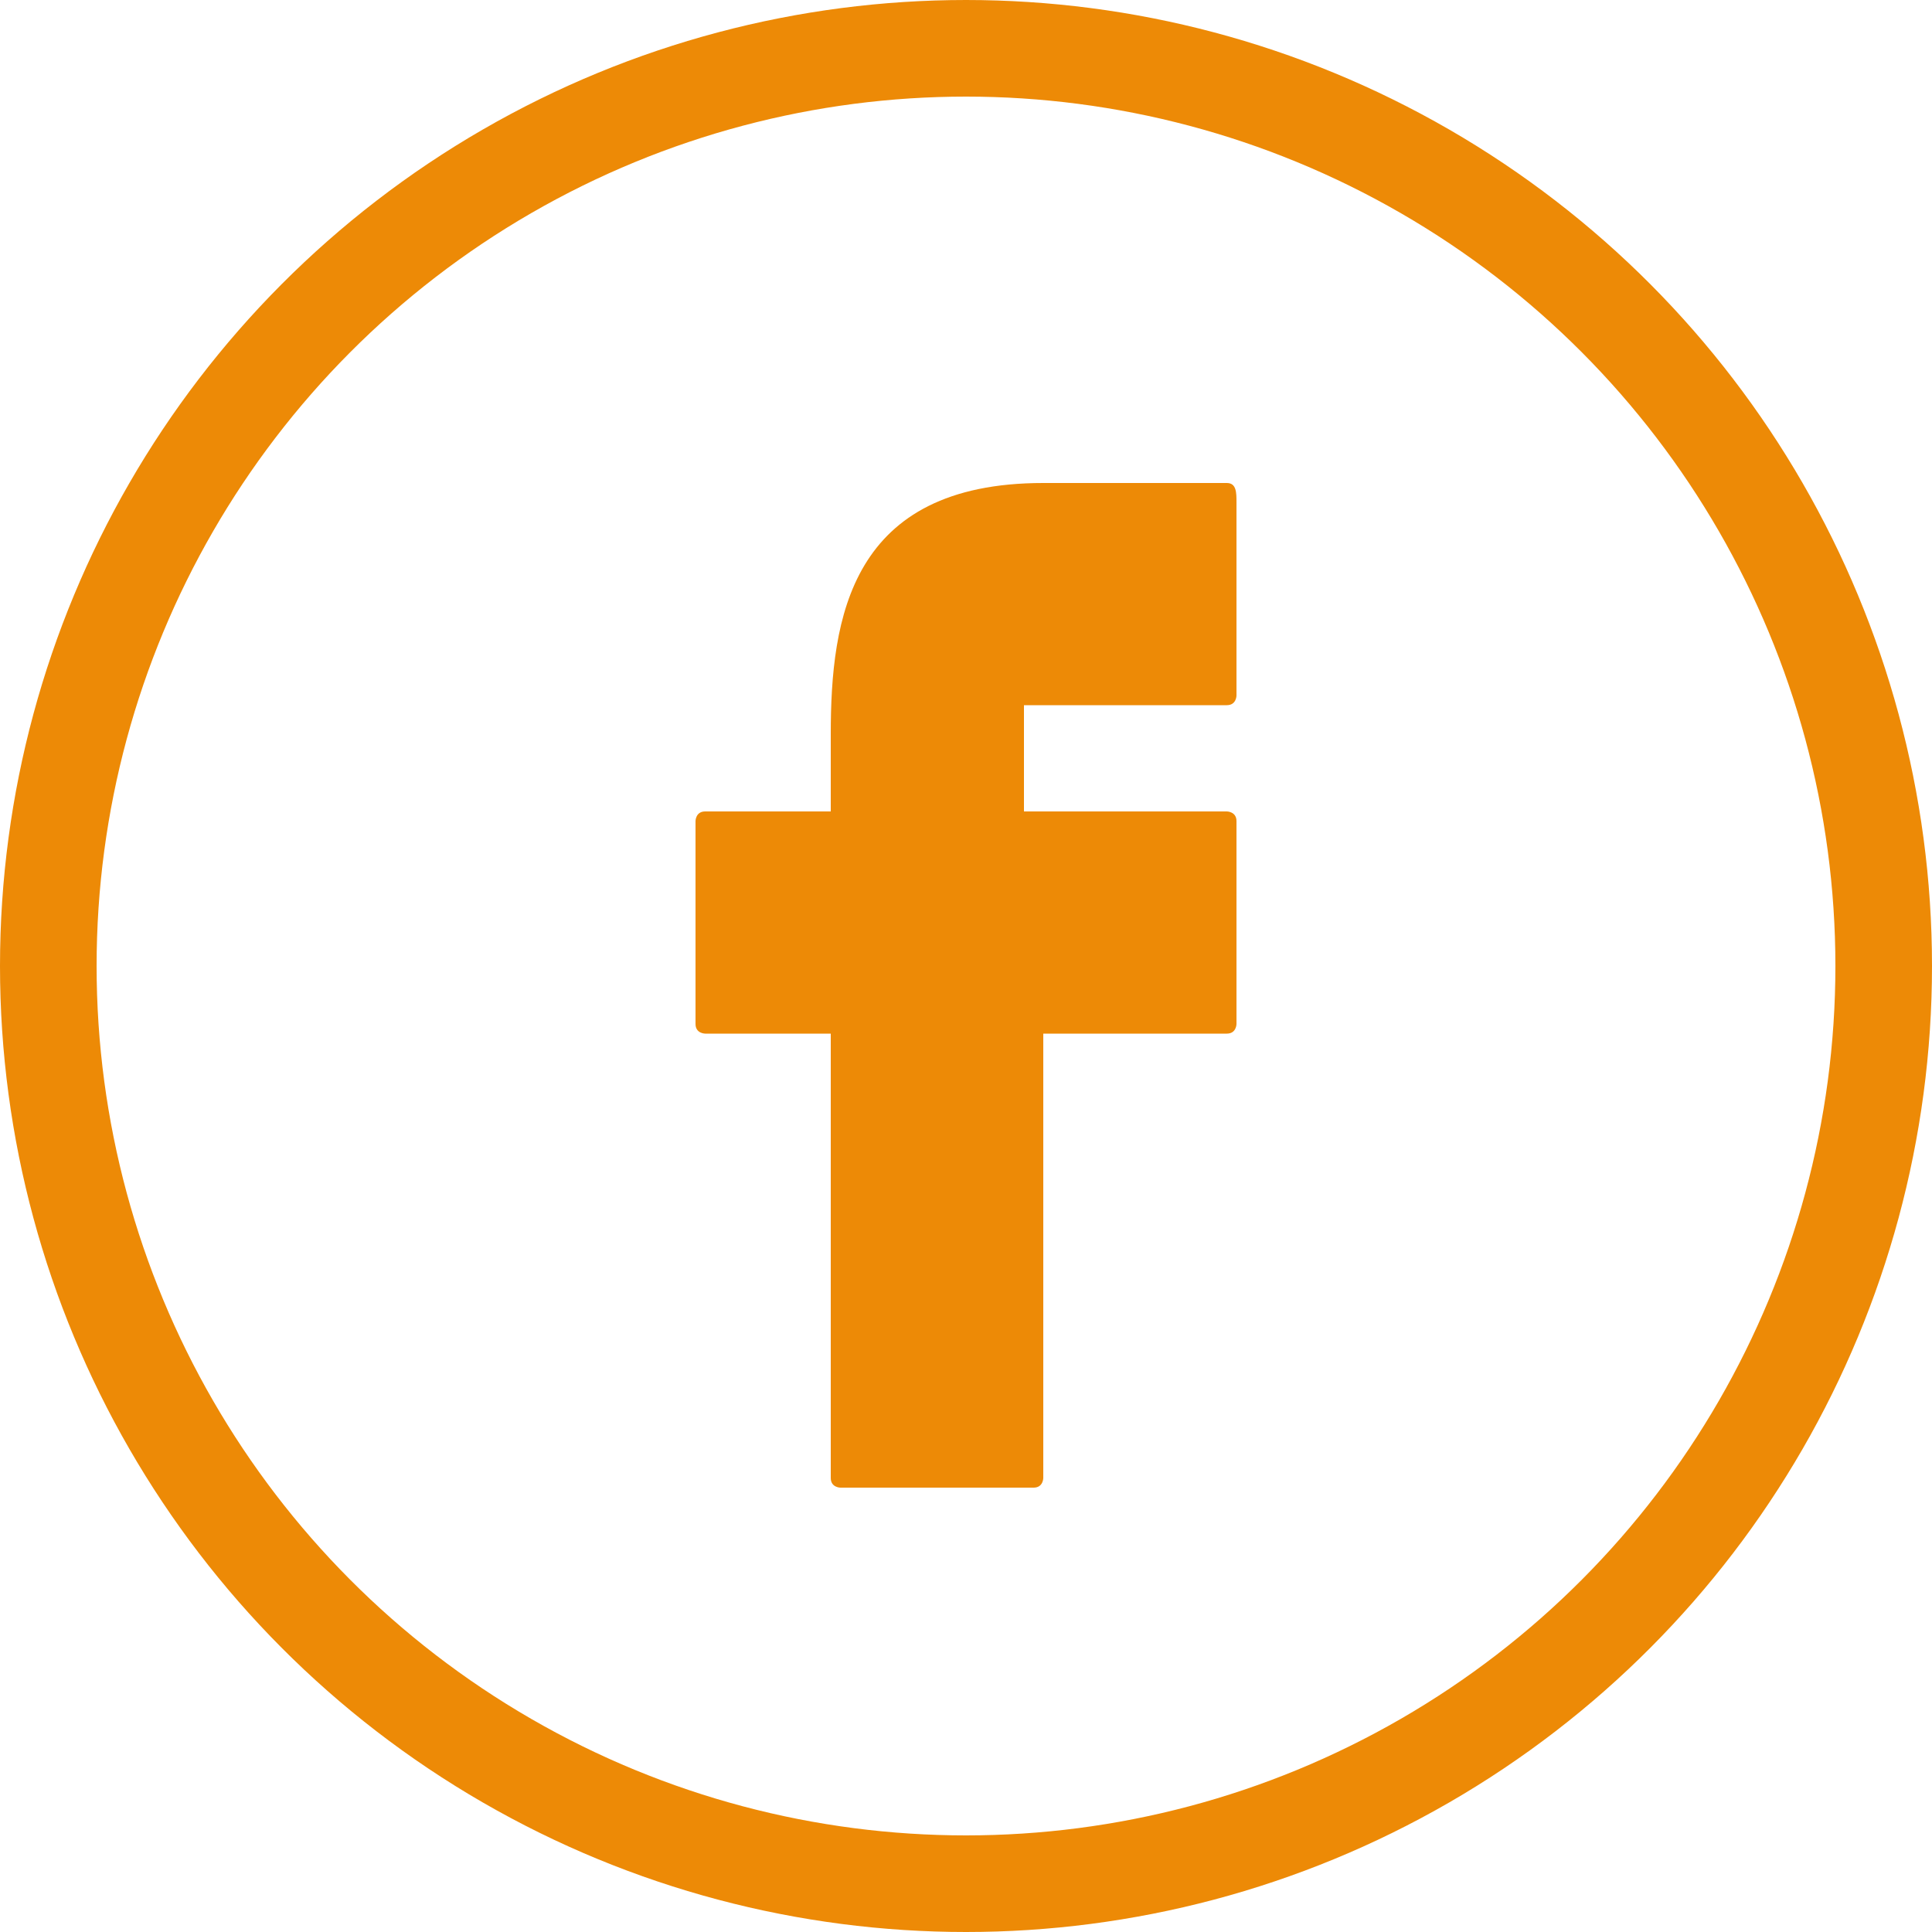
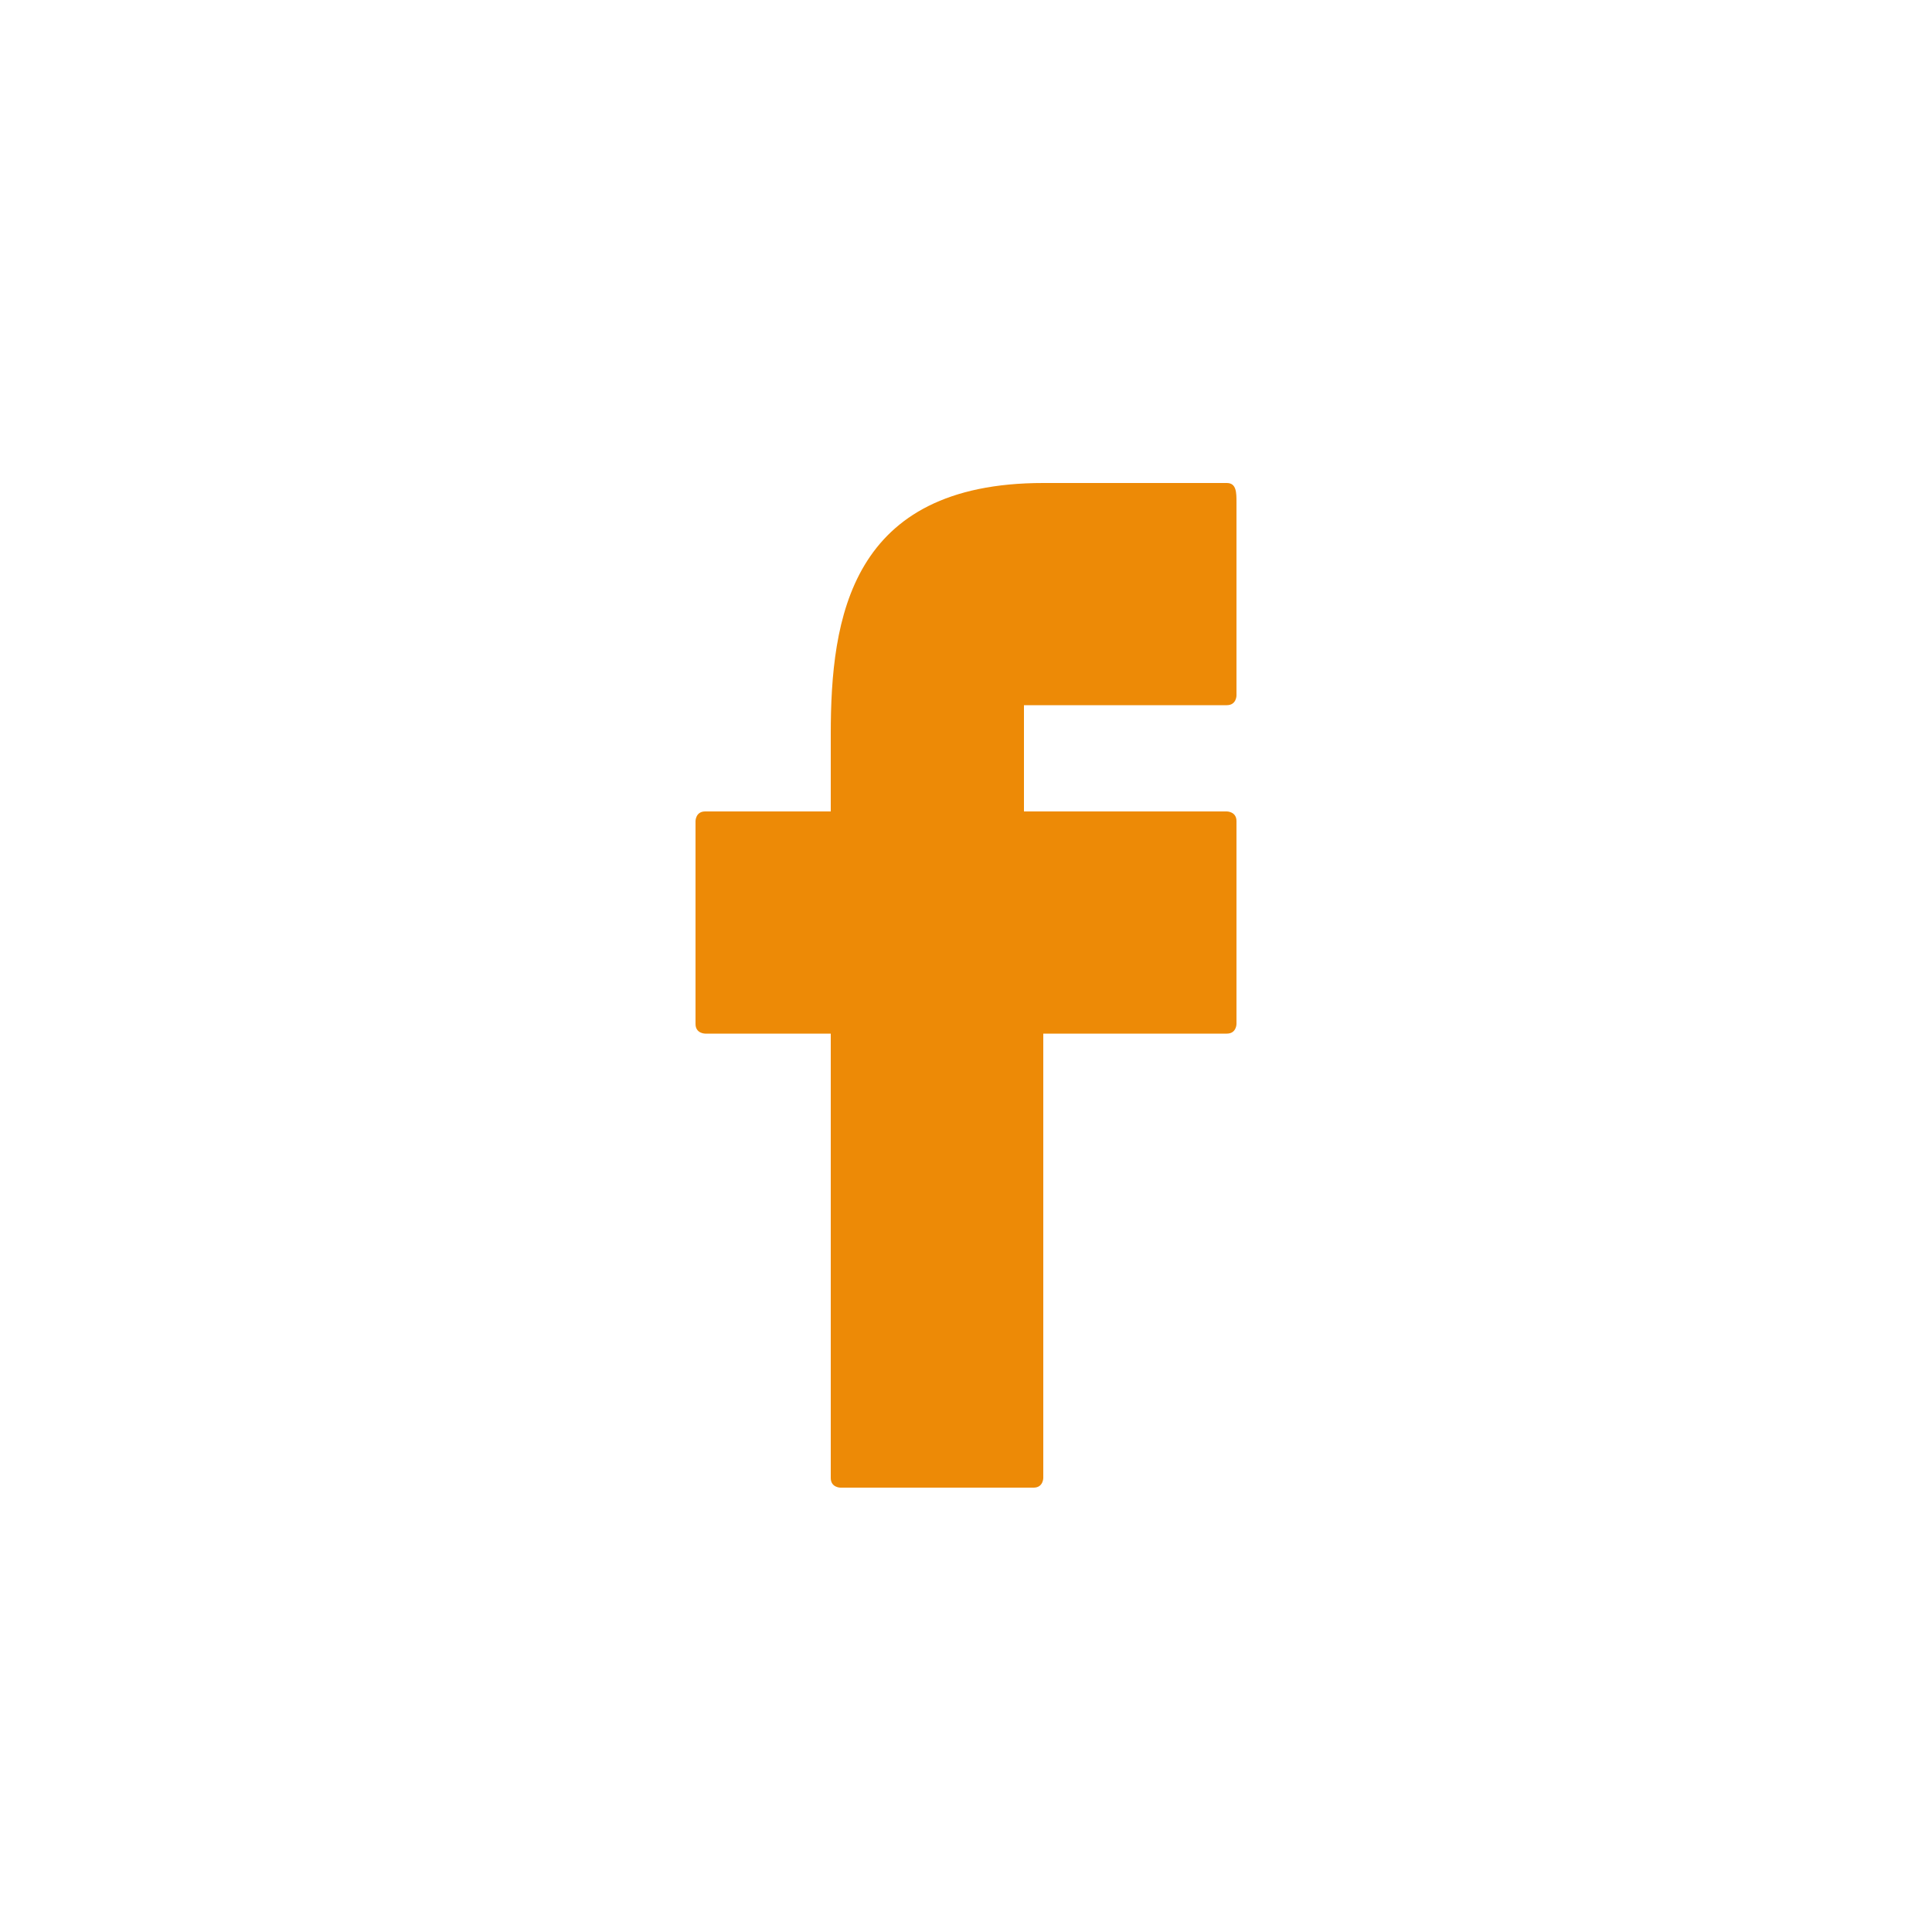
<svg xmlns="http://www.w3.org/2000/svg" version="1.1" id="Layer_1" x="0px" y="0px" width="20px" height="20px" viewBox="-389 391 20 20" style="enable-background:new -389 391 20 20;" xml:space="preserve">
  <style type="text/css">
	.st0{fill:#ED8A06;}
	.st1{fill:none;stroke:#ED8A06;}
</style>
  <path class="st0" d="M-376.3,396h-1.9c0,0,0,0,0,0c-2,0-2.2,1.4-2.2,2.6c0,0,0,0,0,0v0.8h-1.3c-0.1,0-0.1,0.1-0.1,0.1v2.1  c0,0.1,0.1,0.1,0.1,0.1h1.3v4.6c0,0.1,0.1,0.1,0.1,0.1h2c0.1,0,0.1-0.1,0.1-0.1v-4.6h1.9c0.1,0,0.1-0.1,0.1-0.1v-2.1  c0-0.1-0.1-0.1-0.1-0.1h-2.1v-1.1h2.1c0.1,0,0.1-0.1,0.1-0.1v-2C-376.2,396.1-376.2,396-376.3,396z" />
-   <circle class="st1" cx="-379" cy="401" r="9.5" />
</svg>